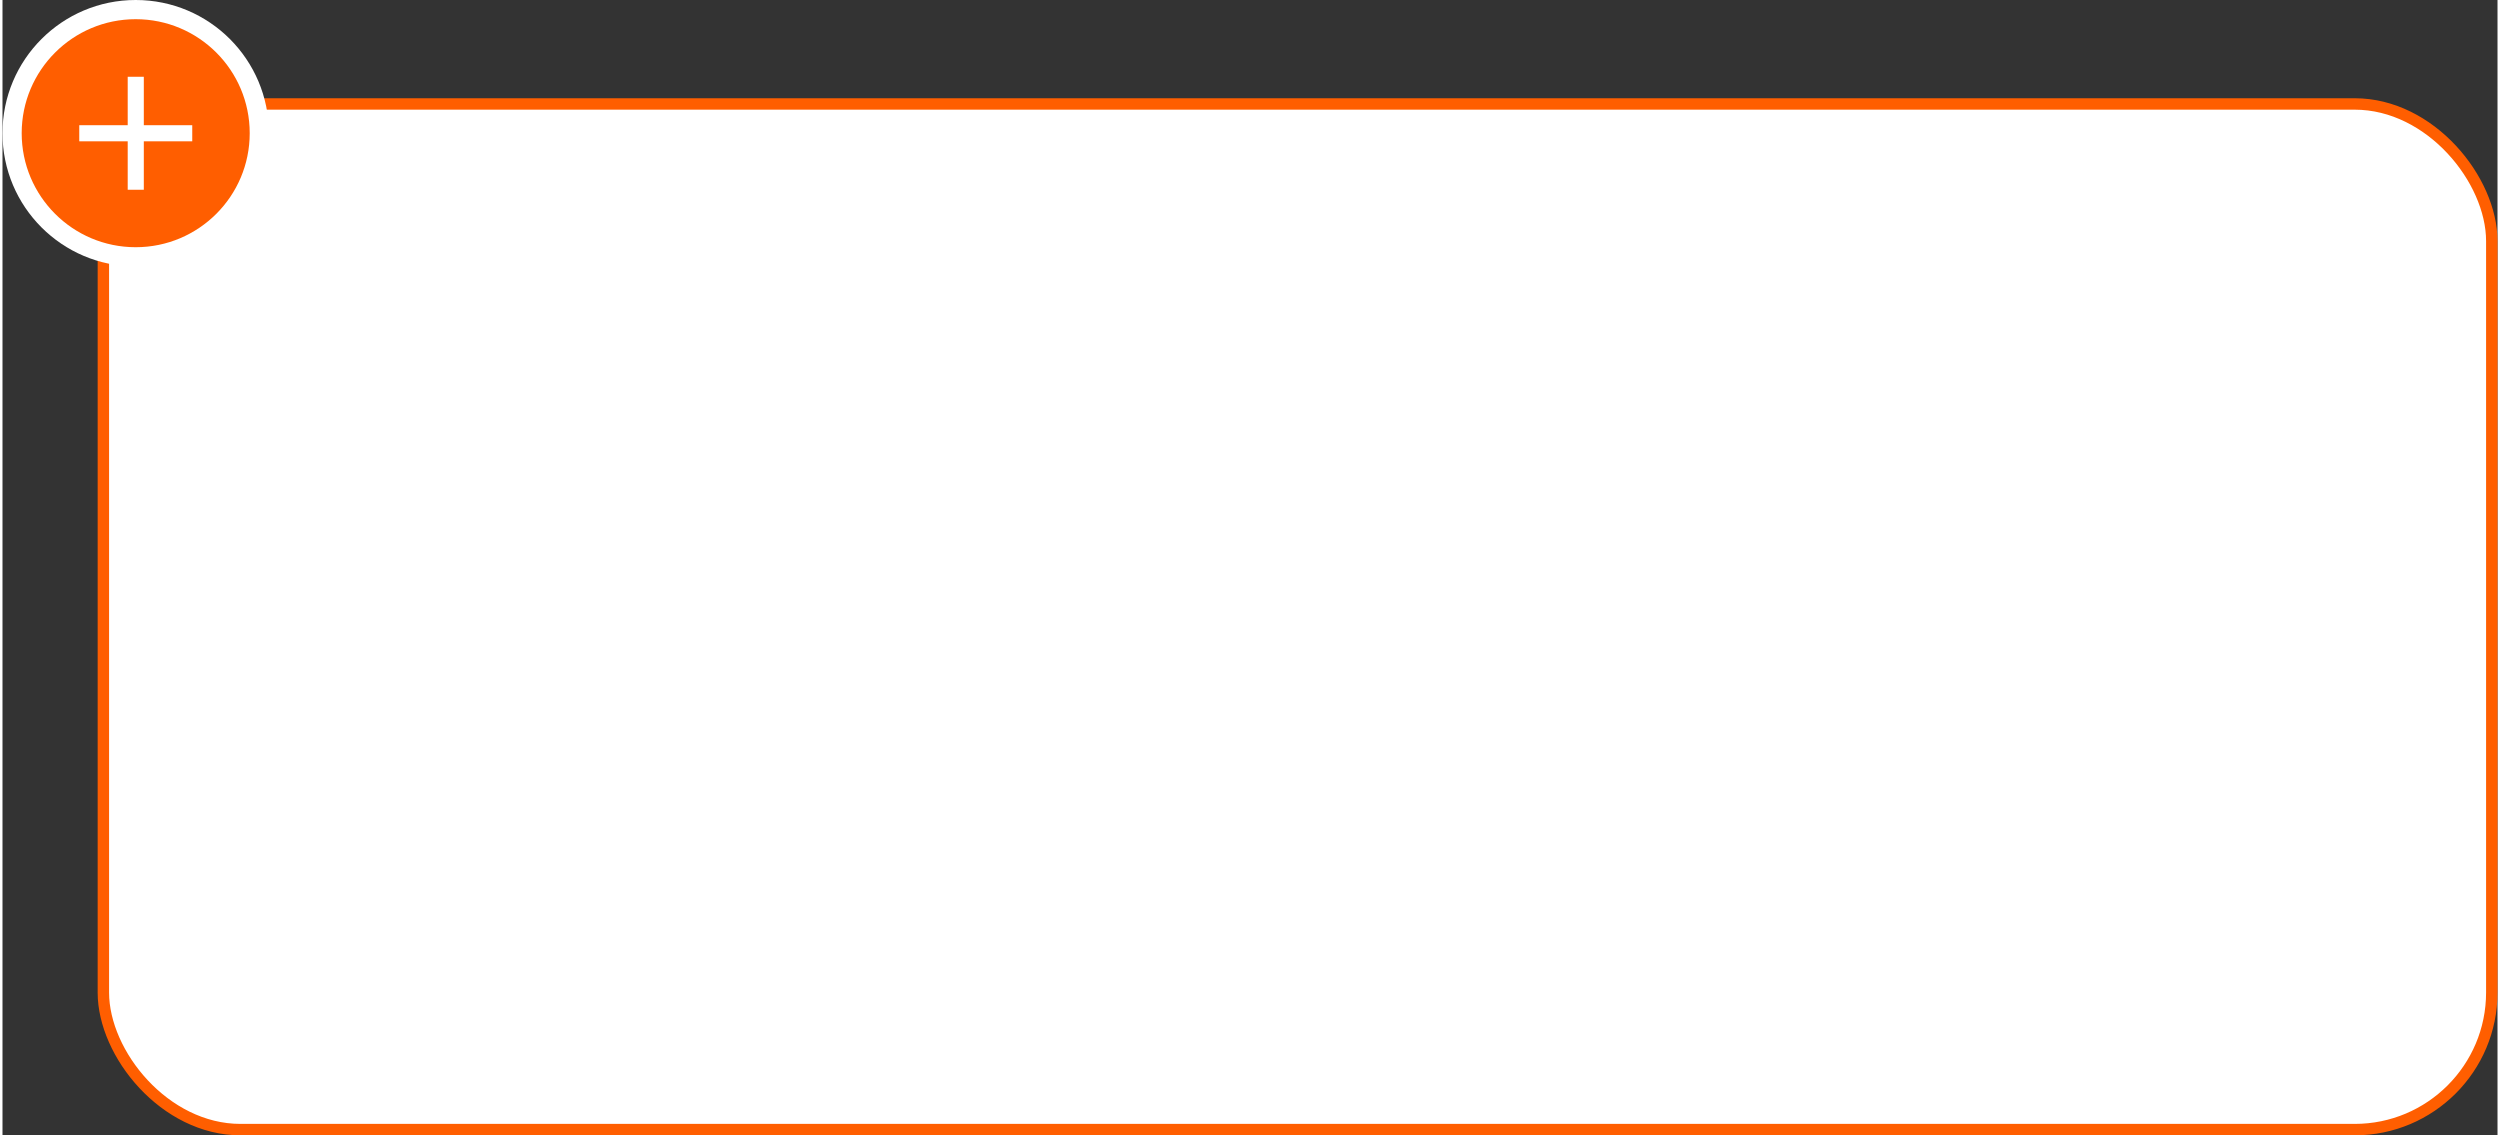
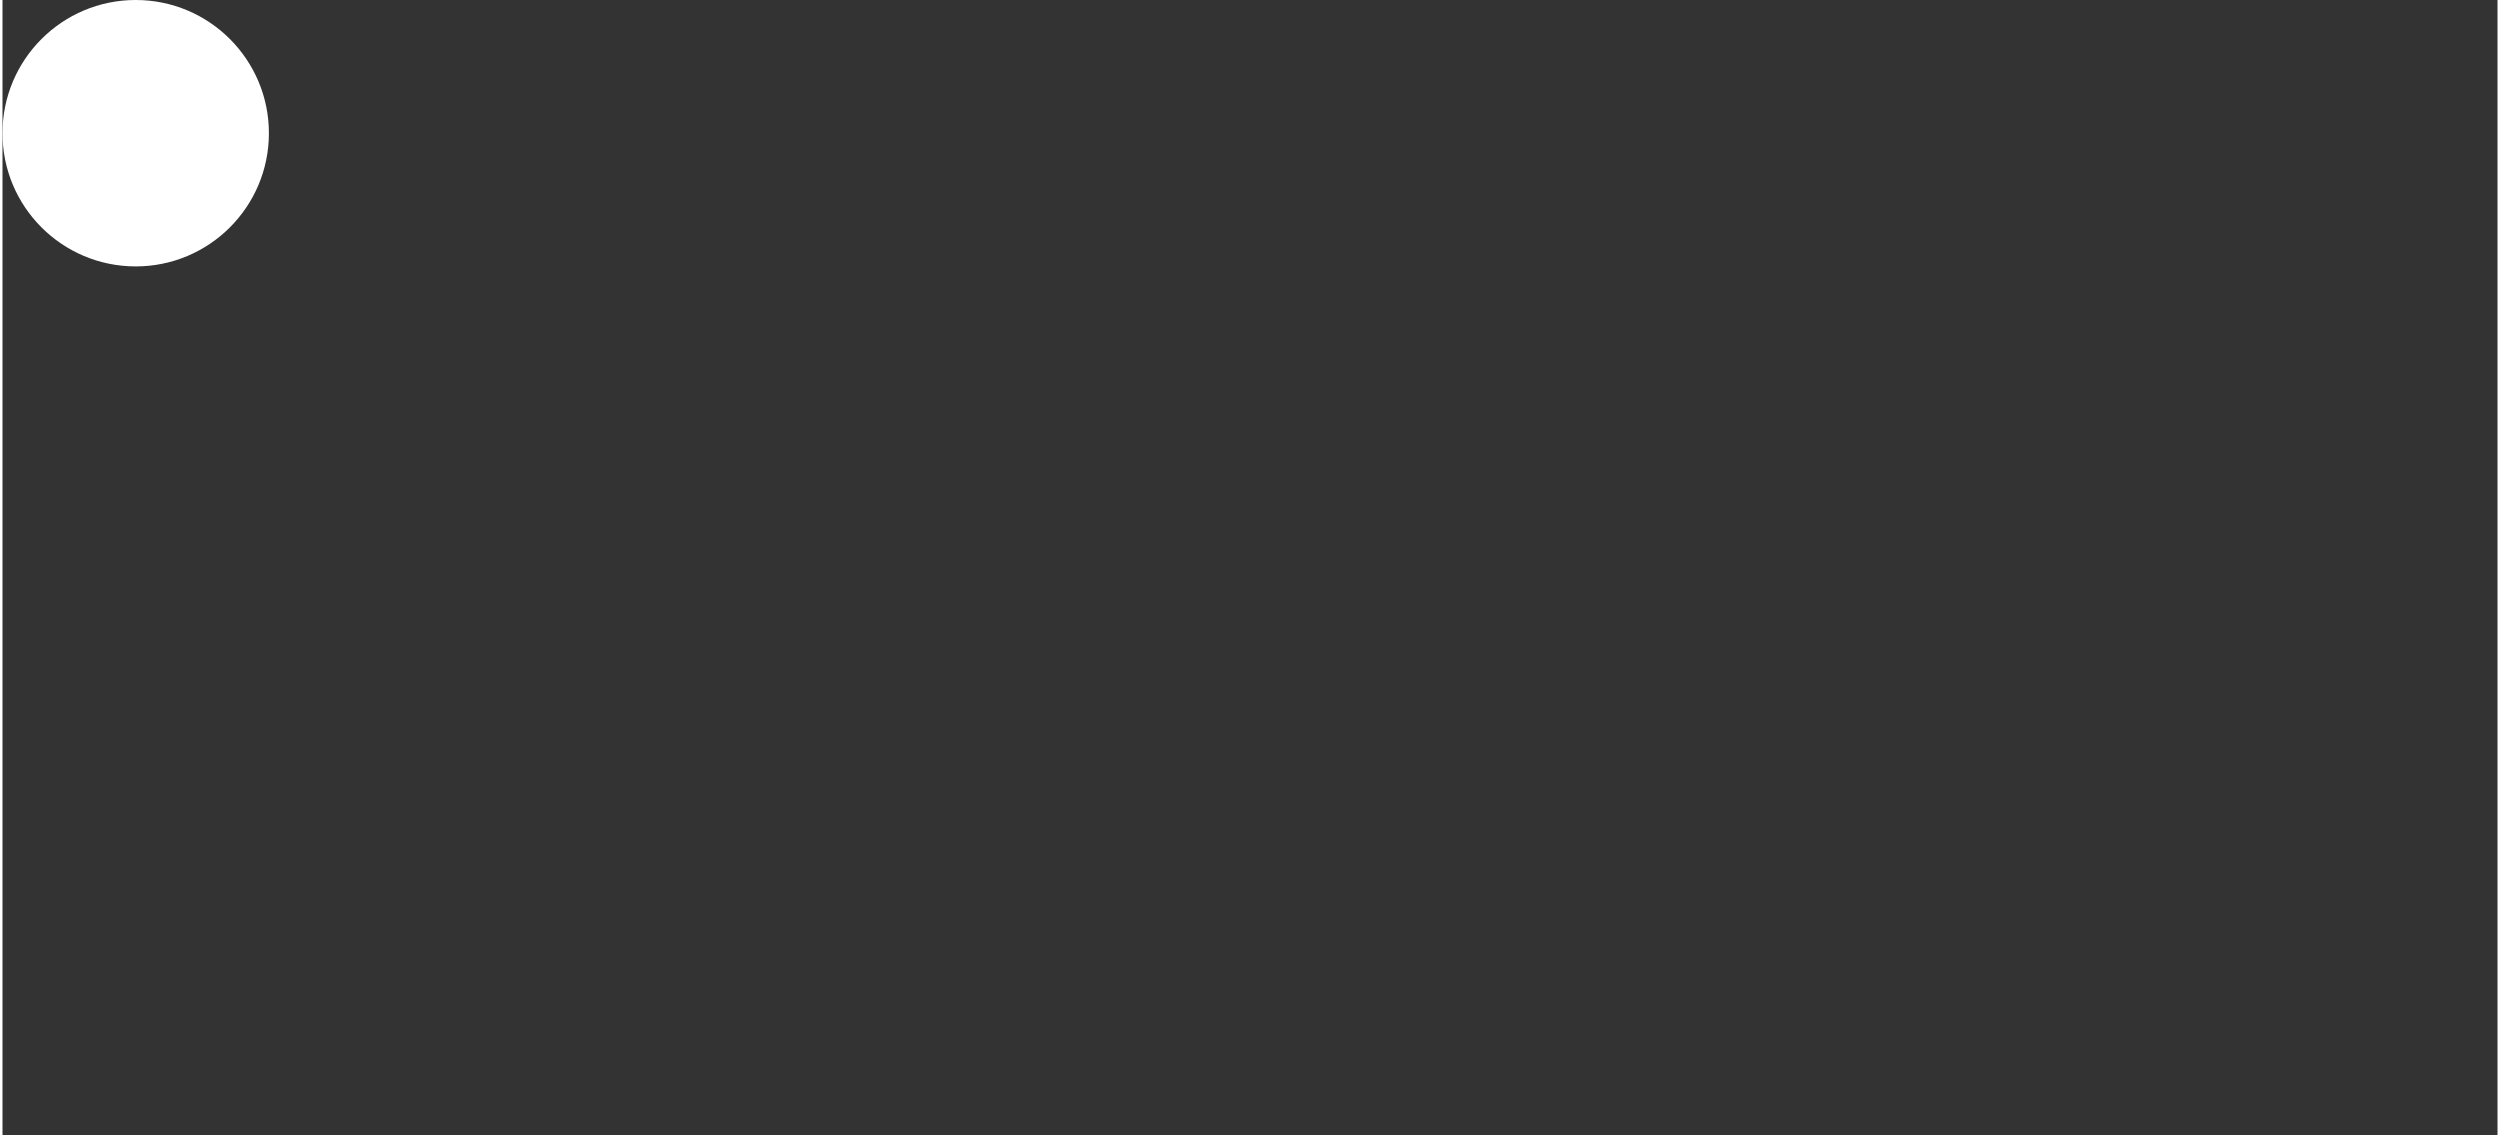
<svg xmlns="http://www.w3.org/2000/svg" id="_1_COVER" data-name="1 COVER" viewBox="0 0 218.4 99.38" aria-hidden="true" width="218px" height="99px">
  <rect x="0" y="0" width="218.4" height="99.38" fill="#333333" stroke="none" />
  <defs>
    <linearGradient class="cerosgradient" data-cerosgradient="true" id="CerosGradient_id2e4b496ea" gradientUnits="userSpaceOnUse" x1="50%" y1="100%" x2="50%" y2="0%">
      <stop offset="0%" stop-color="#d1d1d1" />
      <stop offset="100%" stop-color="#d1d1d1" />
    </linearGradient>
    <linearGradient />
    <style>
      .cls-1-688b4b13c5318{
        stroke: #ff5e00;
        stroke-miterlimit: 10;
      }

      .cls-1-688b4b13c5318, .cls-2-688b4b13c5318{
        fill: #fff;
      }

      .cls-3-688b4b13c5318{
        fill: #ff5e00;
      }
    </style>
  </defs>
-   <rect class="cls-1-688b4b13c5318" x="8.83" y="9.1" width="209.07" height="89.78" rx="12" ry="12" />
  <g>
    <circle class="cls-2-688b4b13c5318" cx="11.66" cy="11.66" r="11.66" />
-     <circle class="cls-3-688b4b13c5318" cx="11.66" cy="11.66" r="9.98" />
    <path class="cls-2-688b4b13c5318" d="M10.96,12.37h-4.24v-1.41h4.24v-4.24h1.41v4.24h4.24v1.41h-4.24v4.24h-1.41v-4.24Z" />
  </g>
</svg>